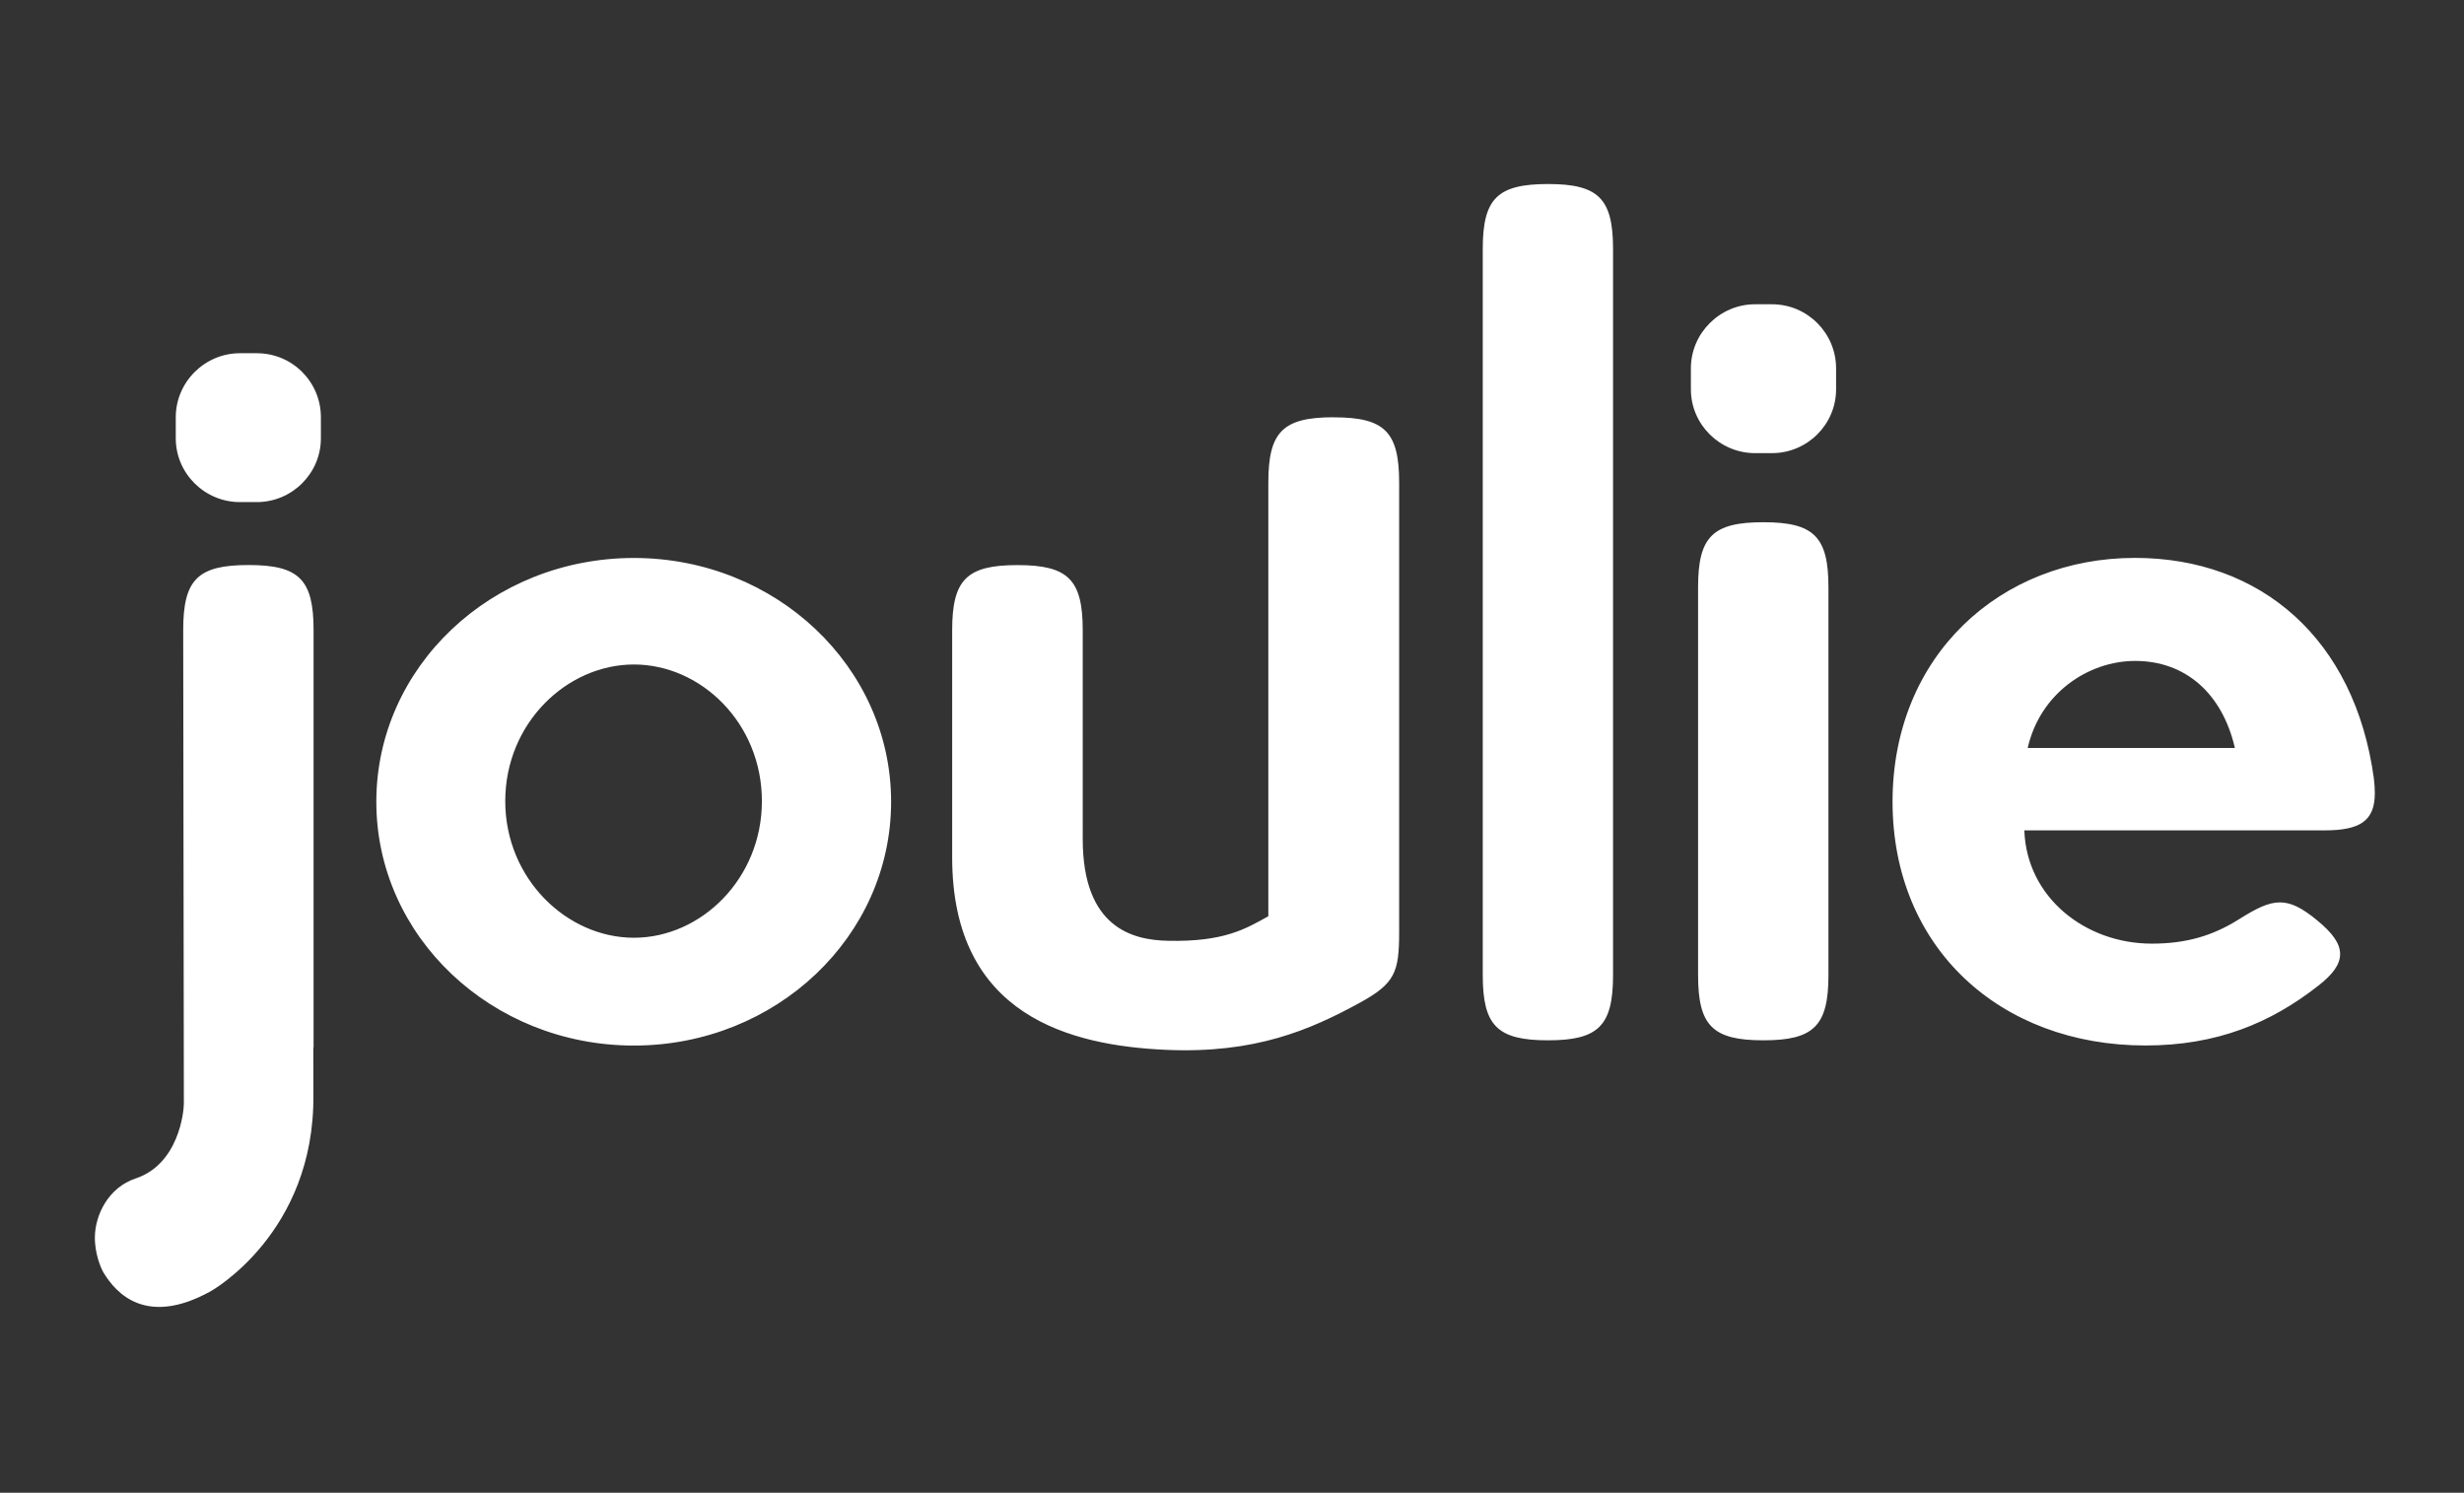
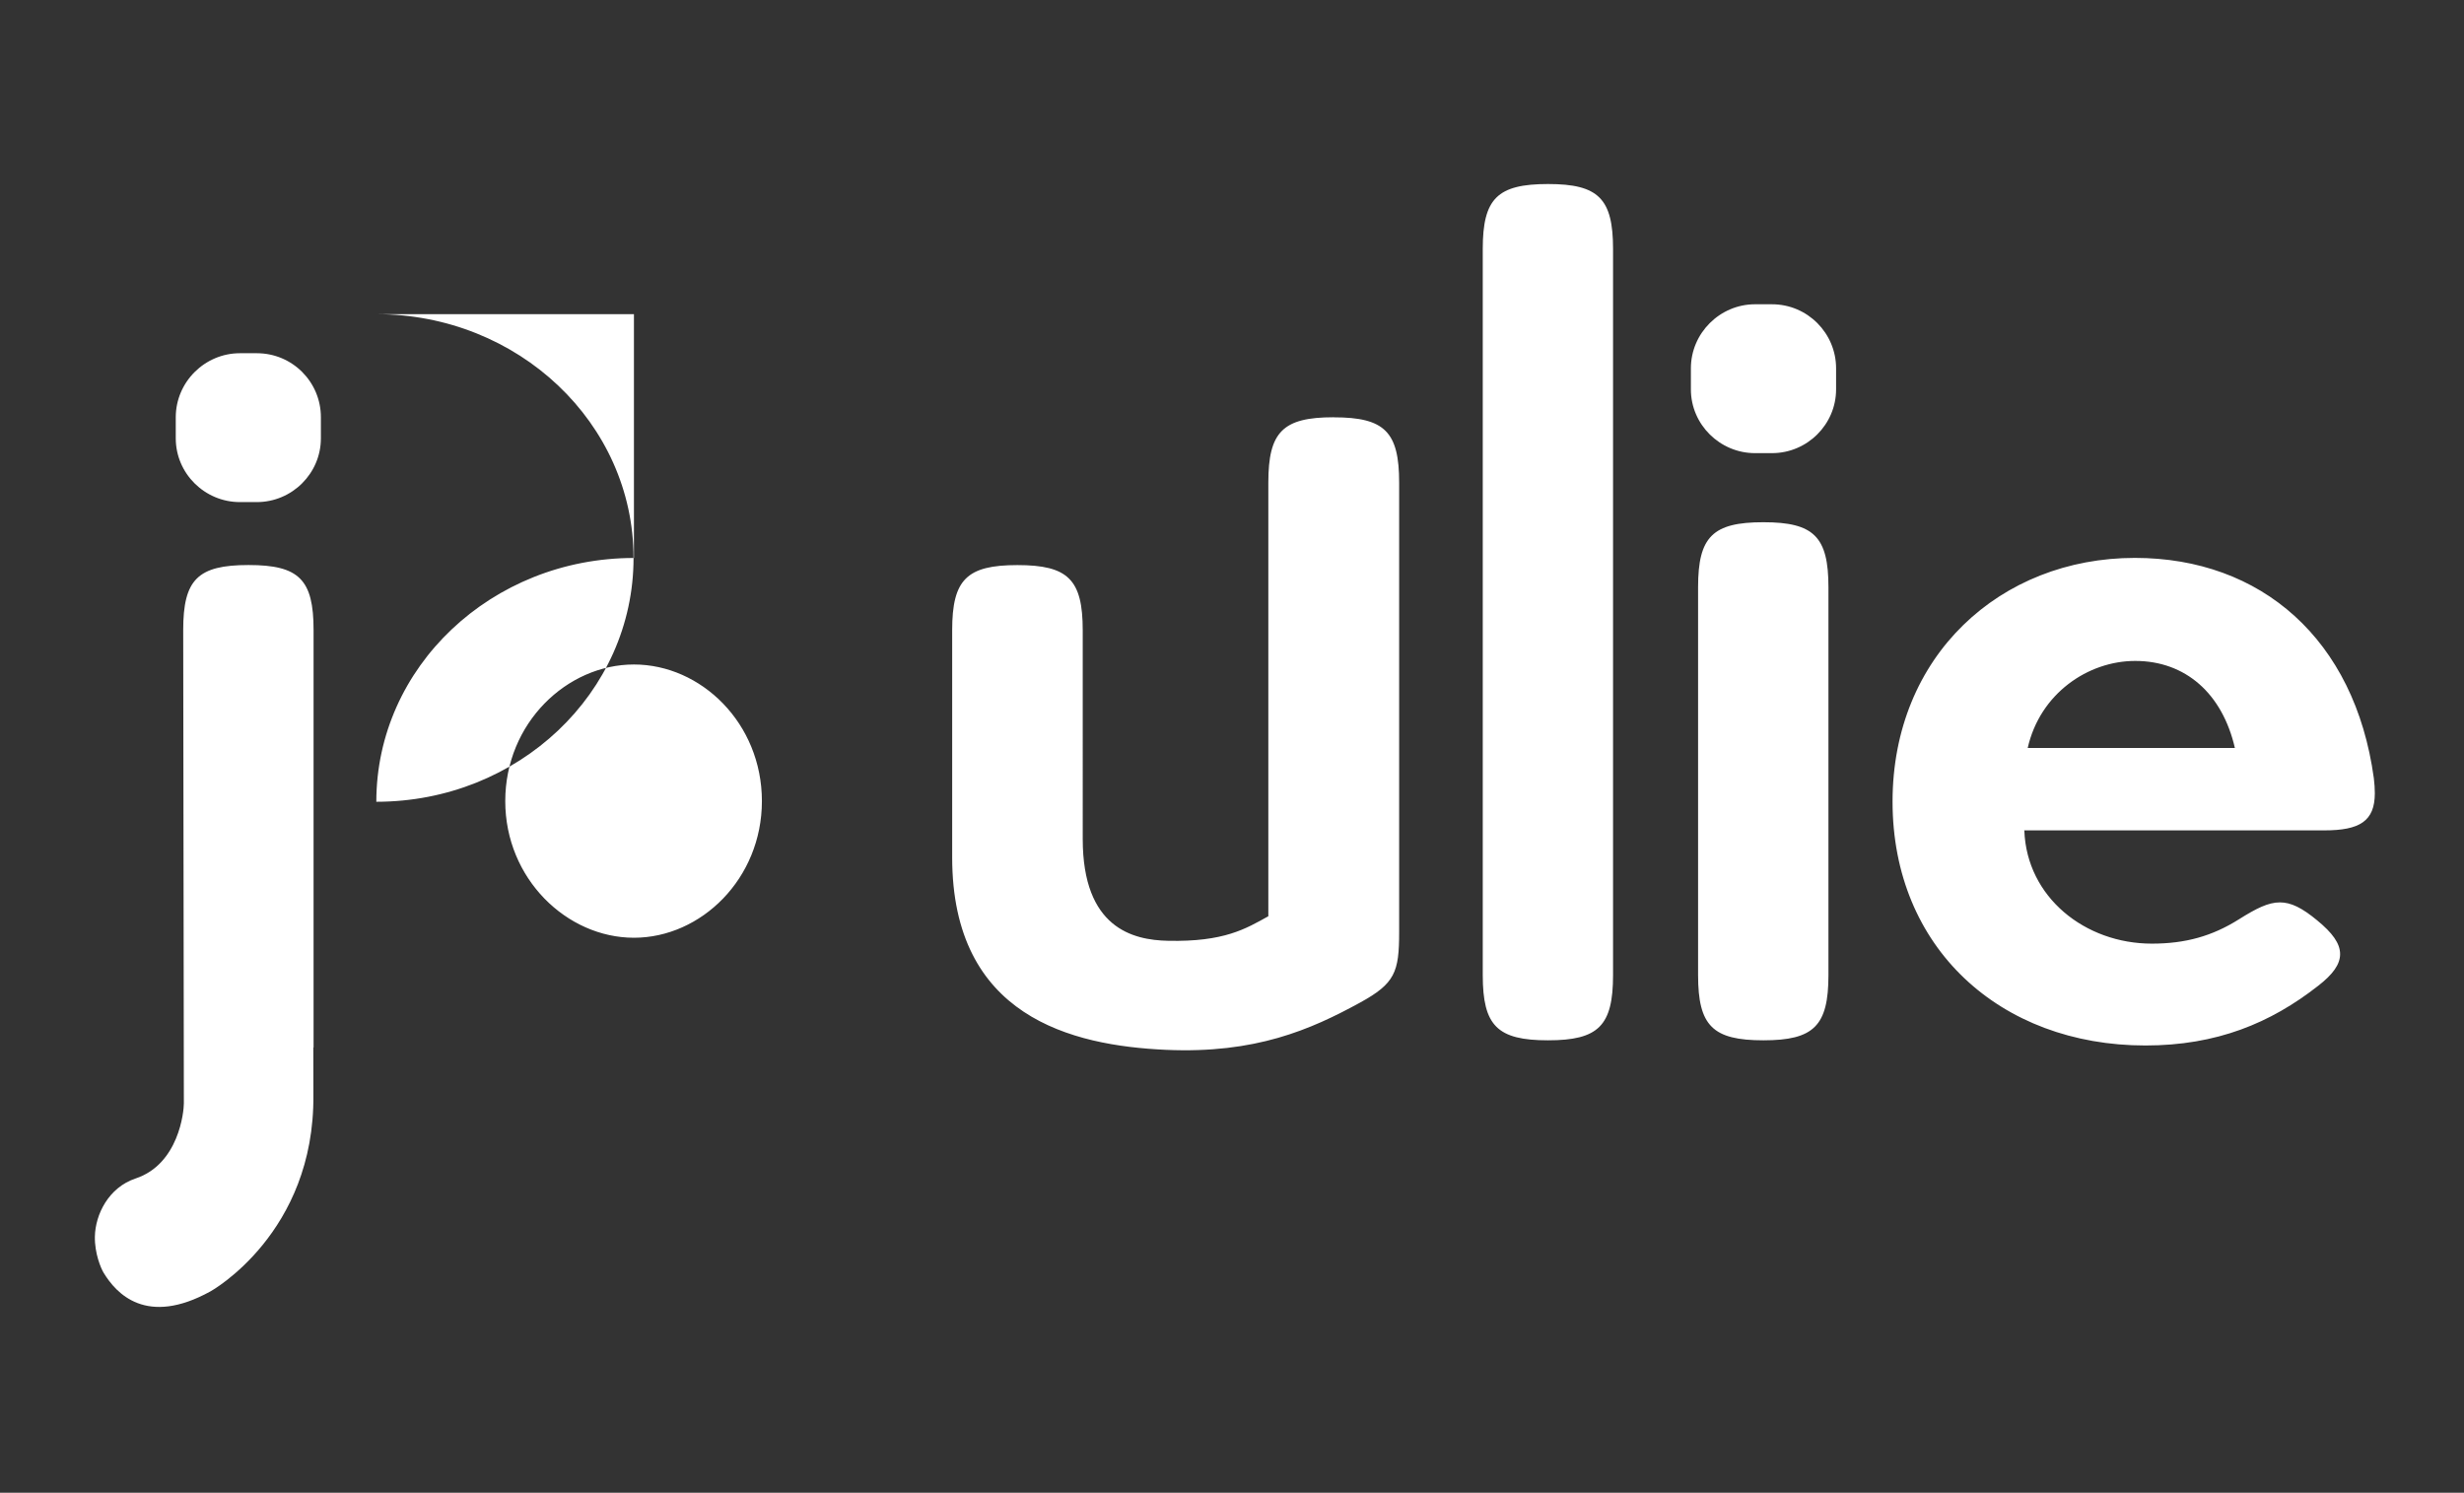
<svg xmlns="http://www.w3.org/2000/svg" version="1.1" id="Ebene_1" x="0px" y="0px" viewBox="0 0 380.48 230.53" style="enable-background:new 0 0 380.48 230.53;" xml:space="preserve">
  <rect x="0" y="0" width="380.48" height="230.53" fill="#333333" stroke="none" />
  <style type="text/css">
	.st0{fill:#FFFFFF;}
</style>
-   <path class="st0" d="M345.1,115.51c-1.94-8.42-7.64-13.44-15.39-13.44c-7.27,0-14.7,5.02-16.6,13.44H345.1L345.1,115.51z   M312.59,128.27c0.37,10.3,9.38,17.46,19.69,17.46c5.17,0,9.31-1.15,13.45-3.76c2.66-1.67,4.5-2.61,6.32-2.61  c1.72,0,3.4,0.83,5.75,2.77c2.35,1.93,3.55,3.55,3.55,5.22c0,1.57-1.1,3.13-3.41,4.91c-7.33,5.74-15.65,9.2-26.65,9.2  c-22.46,0-39.05-15.11-39.05-37.65s16.65-37.65,37.42-37.65c19.47,0,33.97,12.55,36.9,34.04c0.1,0.83,0.15,1.62,0.15,2.3  c0,4.34-2.36,5.74-7.81,5.74h-46.37L312.59,128.27L312.59,128.27z M272.29,80.65c-7.83,0-10.08,2.24-10.08,10.03v59.91  c0,7.83,2.25,10.07,10.09,10.07c7.79,0,10.04-2.24,10.04-10.07V90.68c0-7.79-2.25-10.03-10.03-10.03H272.29z M273.6,46.99H271  c-5.4,0-9.9,4.44-9.9,9.89v3.25c0,5.45,4.5,9.85,9.9,9.85h2.62c5.46,0,9.9-4.44,9.9-9.85v-3.25c0-5.4-4.39-9.89-9.9-9.89  L273.6,46.99z M239.05,28.42c-7.84,0-10.09,2.24-10.09,10.03v112.14c0,7.83,2.25,10.07,10.08,10.07c7.79,0,10.04-2.24,10.04-10.07  V38.45C249.08,30.67,246.83,28.42,239.05,28.42L239.05,28.42z M205.93,64.44c-7.83,0-10.08,2.24-10.08,10.07v66.99  c-3.47,1.92-6.8,3.98-15.5,3.79c-5.43-0.11-13.16-1.98-13.16-15.72V97.34c0-7.83-2.25-10.07-10.08-10.07  c-7.84,0-10.08,2.24-10.08,10.07v35.07c0,24.59,18.42,29.06,33,29.72c13.82,0.62,22.34-3.11,29.96-7.28  c5.42-2.97,6.06-4.71,6.06-10.89V74.52c0-7.83-2.24-10.07-10.08-10.07L205.93,64.44z M97.89,144.82c-10.36,0-19.87-9.11-19.87-21.1  c0-12.04,9.51-21.1,19.87-21.1s19.76,9.06,19.76,21.1C117.65,135.7,108.26,144.82,97.89,144.82L97.89,144.82z M97.89,86.17  c-21.98,0-39.78,16.84-39.78,37.65s17.8,37.65,39.77,37.65c21.93,0,39.72-16.84,39.72-37.65s-17.8-37.65-39.73-37.65H97.89z   M39.66,54.55h-2.62c-5.41,0-9.9,4.44-9.9,9.89v3.25c0,5.45,4.49,9.85,9.9,9.85h2.61c5.46,0,9.9-4.44,9.9-9.85v-3.24  C49.56,58.99,45.15,54.55,39.66,54.55L39.66,54.55z M38.37,87.26c-7.84,0-10.08,2.24-10.08,10.03l0.1,73.12  c0,1.23-0.76,9.37-7.46,11.59c-4.16,1.39-6.21,5.55-6.28,8.97c-0.05,2.63,0.95,4.93,1.35,5.59c1.93,3.18,6.58,8.37,16.54,2.85  c0,0,16.07-8.92,15.85-30.34c0-0.66-0.01-3.31-0.01-7.31h0.04V97.29c0-7.79-2.24-10.03-10.03-10.03H38.37z" />
+   <path class="st0" d="M345.1,115.51c-1.94-8.42-7.64-13.44-15.39-13.44c-7.27,0-14.7,5.02-16.6,13.44H345.1L345.1,115.51z   M312.59,128.27c0.37,10.3,9.38,17.46,19.69,17.46c5.17,0,9.31-1.15,13.45-3.76c2.66-1.67,4.5-2.61,6.32-2.61  c1.72,0,3.4,0.83,5.75,2.77c2.35,1.93,3.55,3.55,3.55,5.22c0,1.57-1.1,3.13-3.41,4.91c-7.33,5.74-15.65,9.2-26.65,9.2  c-22.46,0-39.05-15.11-39.05-37.65s16.65-37.65,37.42-37.65c19.47,0,33.97,12.55,36.9,34.04c0.1,0.83,0.15,1.62,0.15,2.3  c0,4.34-2.36,5.74-7.81,5.74h-46.37L312.59,128.27L312.59,128.27z M272.29,80.65c-7.83,0-10.08,2.24-10.08,10.03v59.91  c0,7.83,2.25,10.07,10.09,10.07c7.79,0,10.04-2.24,10.04-10.07V90.68c0-7.79-2.25-10.03-10.03-10.03H272.29z M273.6,46.99H271  c-5.4,0-9.9,4.44-9.9,9.89v3.25c0,5.45,4.5,9.85,9.9,9.85h2.62c5.46,0,9.9-4.44,9.9-9.85v-3.25c0-5.4-4.39-9.89-9.9-9.89  L273.6,46.99z M239.05,28.42c-7.84,0-10.09,2.24-10.09,10.03v112.14c0,7.83,2.25,10.07,10.08,10.07c7.79,0,10.04-2.24,10.04-10.07  V38.45C249.08,30.67,246.83,28.42,239.05,28.42L239.05,28.42z M205.93,64.44c-7.83,0-10.08,2.24-10.08,10.07v66.99  c-3.47,1.92-6.8,3.98-15.5,3.79c-5.43-0.11-13.16-1.98-13.16-15.72V97.34c0-7.83-2.25-10.07-10.08-10.07  c-7.84,0-10.08,2.24-10.08,10.07v35.07c0,24.59,18.42,29.06,33,29.72c13.82,0.62,22.34-3.11,29.96-7.28  c5.42-2.97,6.06-4.71,6.06-10.89V74.52c0-7.83-2.24-10.07-10.08-10.07L205.93,64.44z M97.89,144.82c-10.36,0-19.87-9.11-19.87-21.1  c0-12.04,9.51-21.1,19.87-21.1s19.76,9.06,19.76,21.1C117.65,135.7,108.26,144.82,97.89,144.82L97.89,144.82z M97.89,86.17  c-21.98,0-39.78,16.84-39.78,37.65c21.93,0,39.72-16.84,39.72-37.65s-17.8-37.65-39.73-37.65H97.89z   M39.66,54.55h-2.62c-5.41,0-9.9,4.44-9.9,9.89v3.25c0,5.45,4.49,9.85,9.9,9.85h2.61c5.46,0,9.9-4.44,9.9-9.85v-3.24  C49.56,58.99,45.15,54.55,39.66,54.55L39.66,54.55z M38.37,87.26c-7.84,0-10.08,2.24-10.08,10.03l0.1,73.12  c0,1.23-0.76,9.37-7.46,11.59c-4.16,1.39-6.21,5.55-6.28,8.97c-0.05,2.63,0.95,4.93,1.35,5.59c1.93,3.18,6.58,8.37,16.54,2.85  c0,0,16.07-8.92,15.85-30.34c0-0.66-0.01-3.31-0.01-7.31h0.04V97.29c0-7.79-2.24-10.03-10.03-10.03H38.37z" />
</svg>